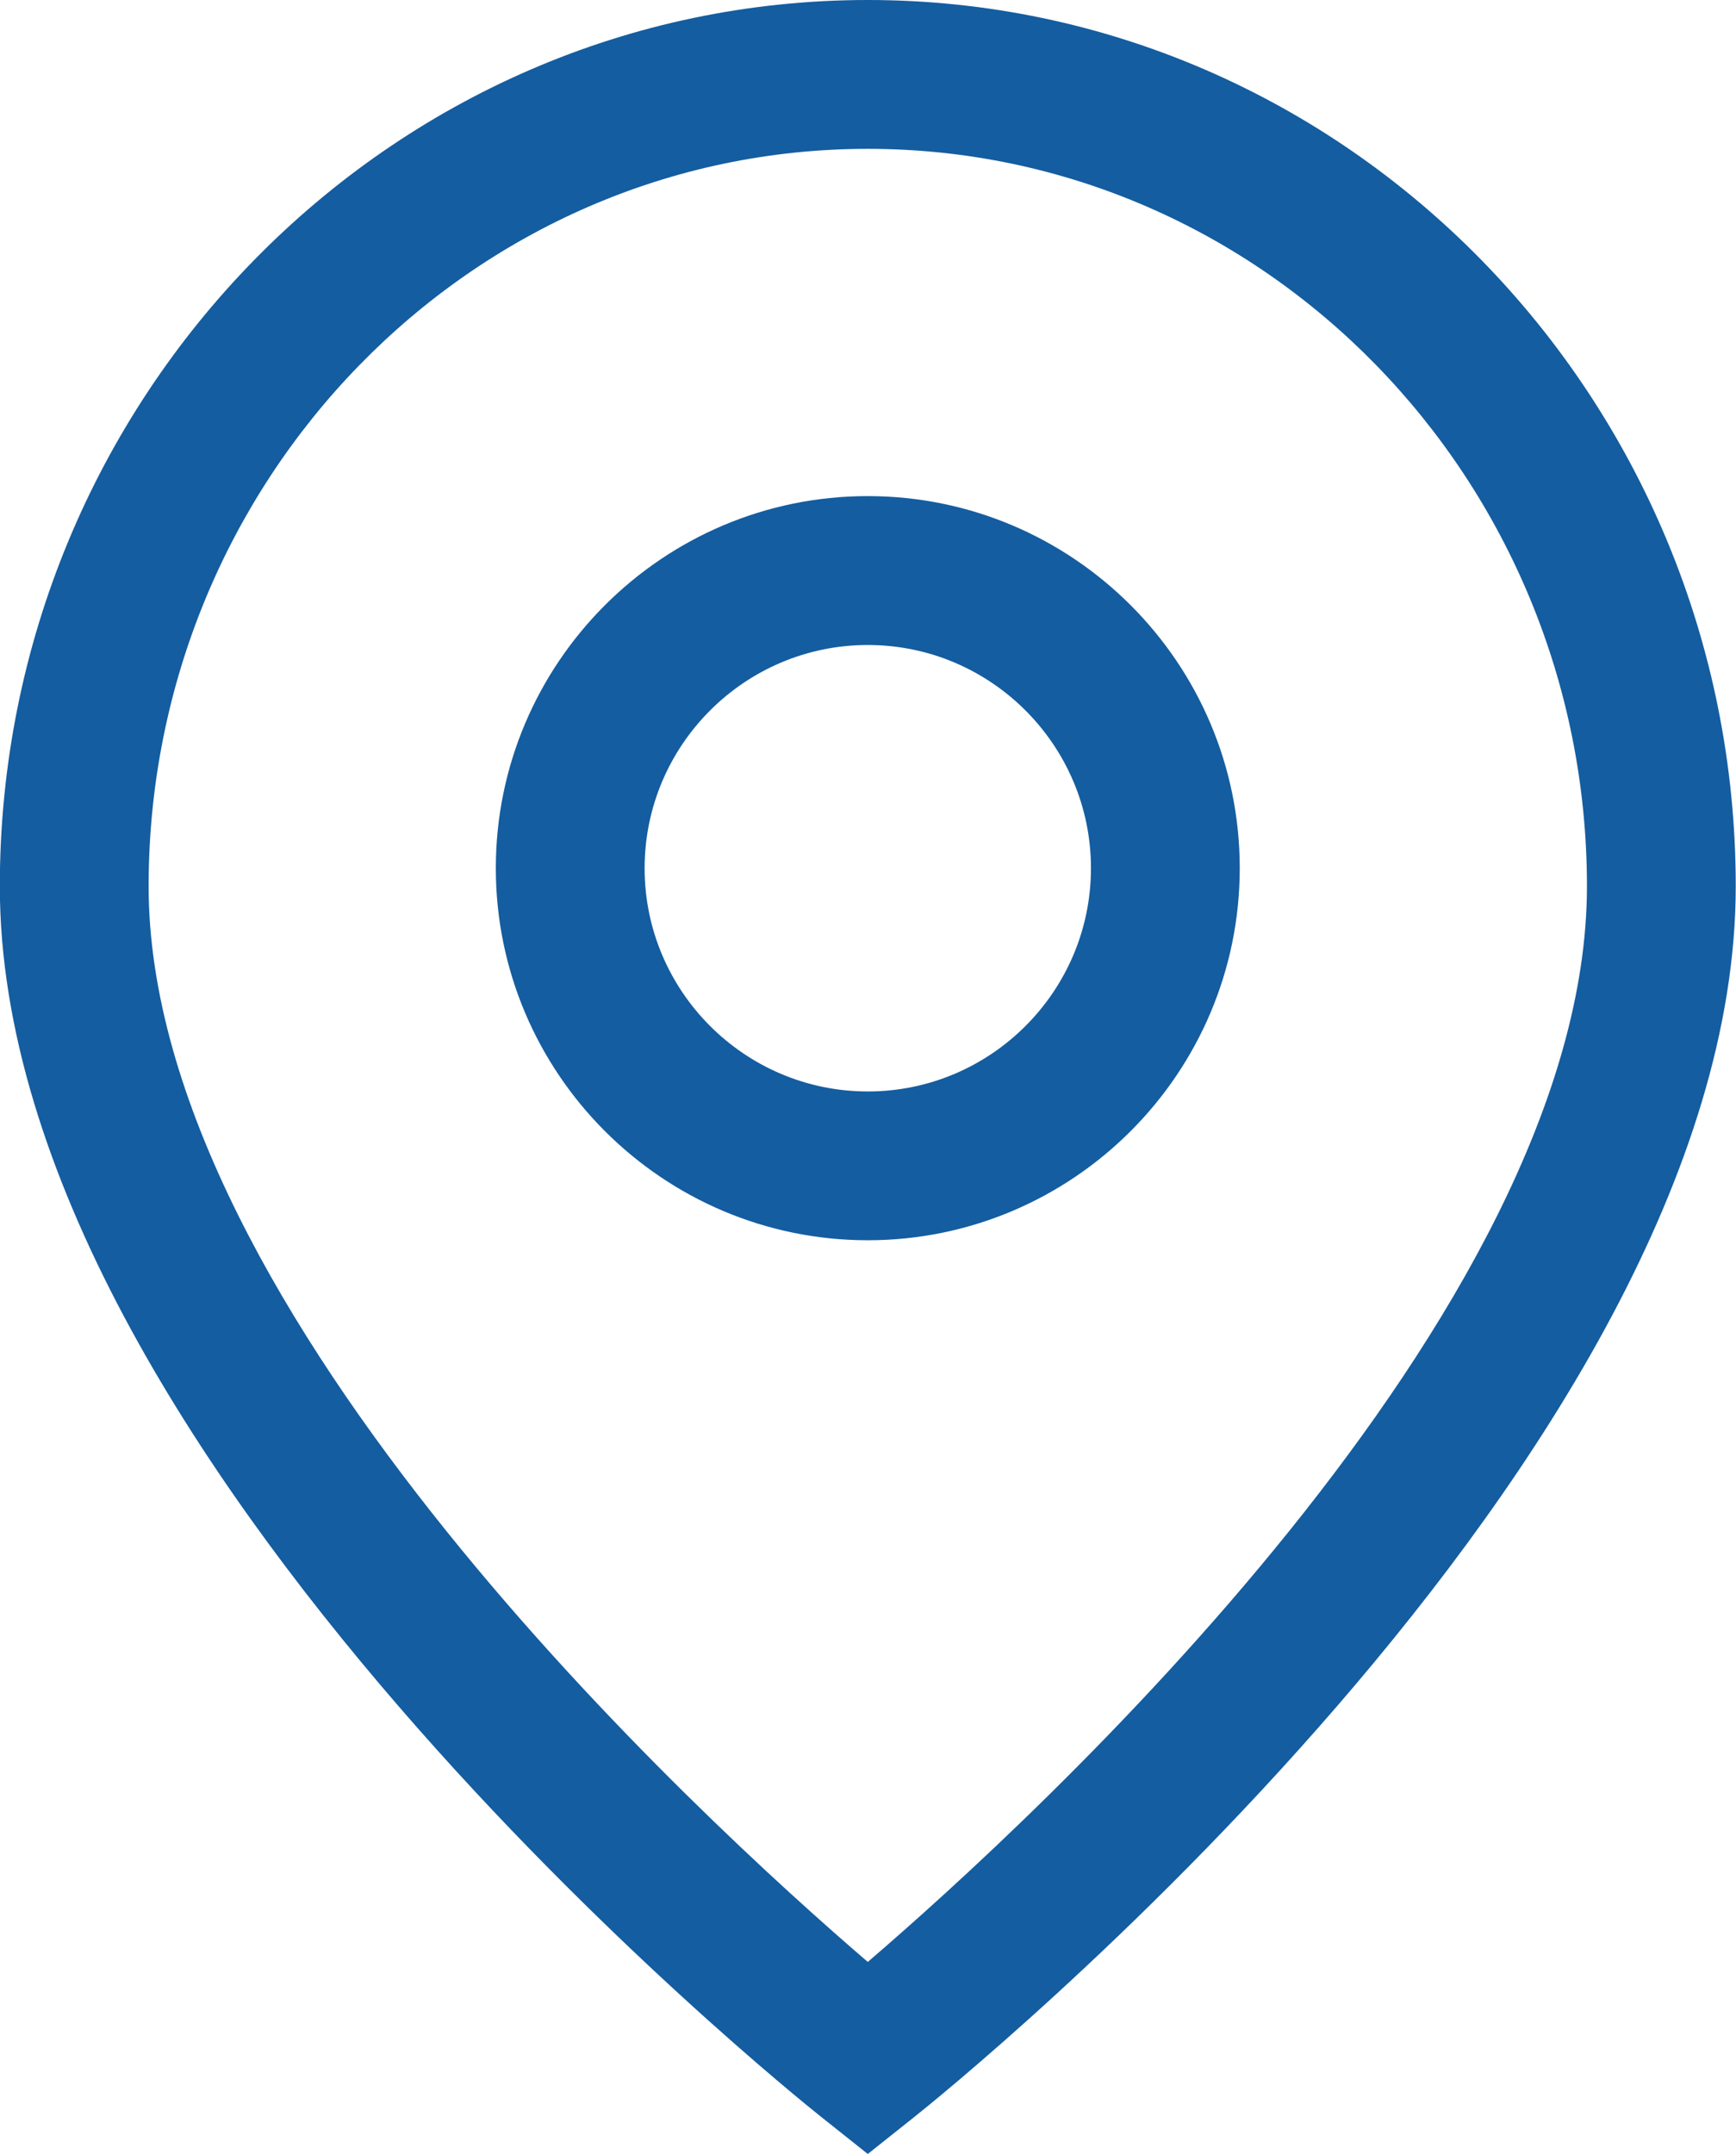
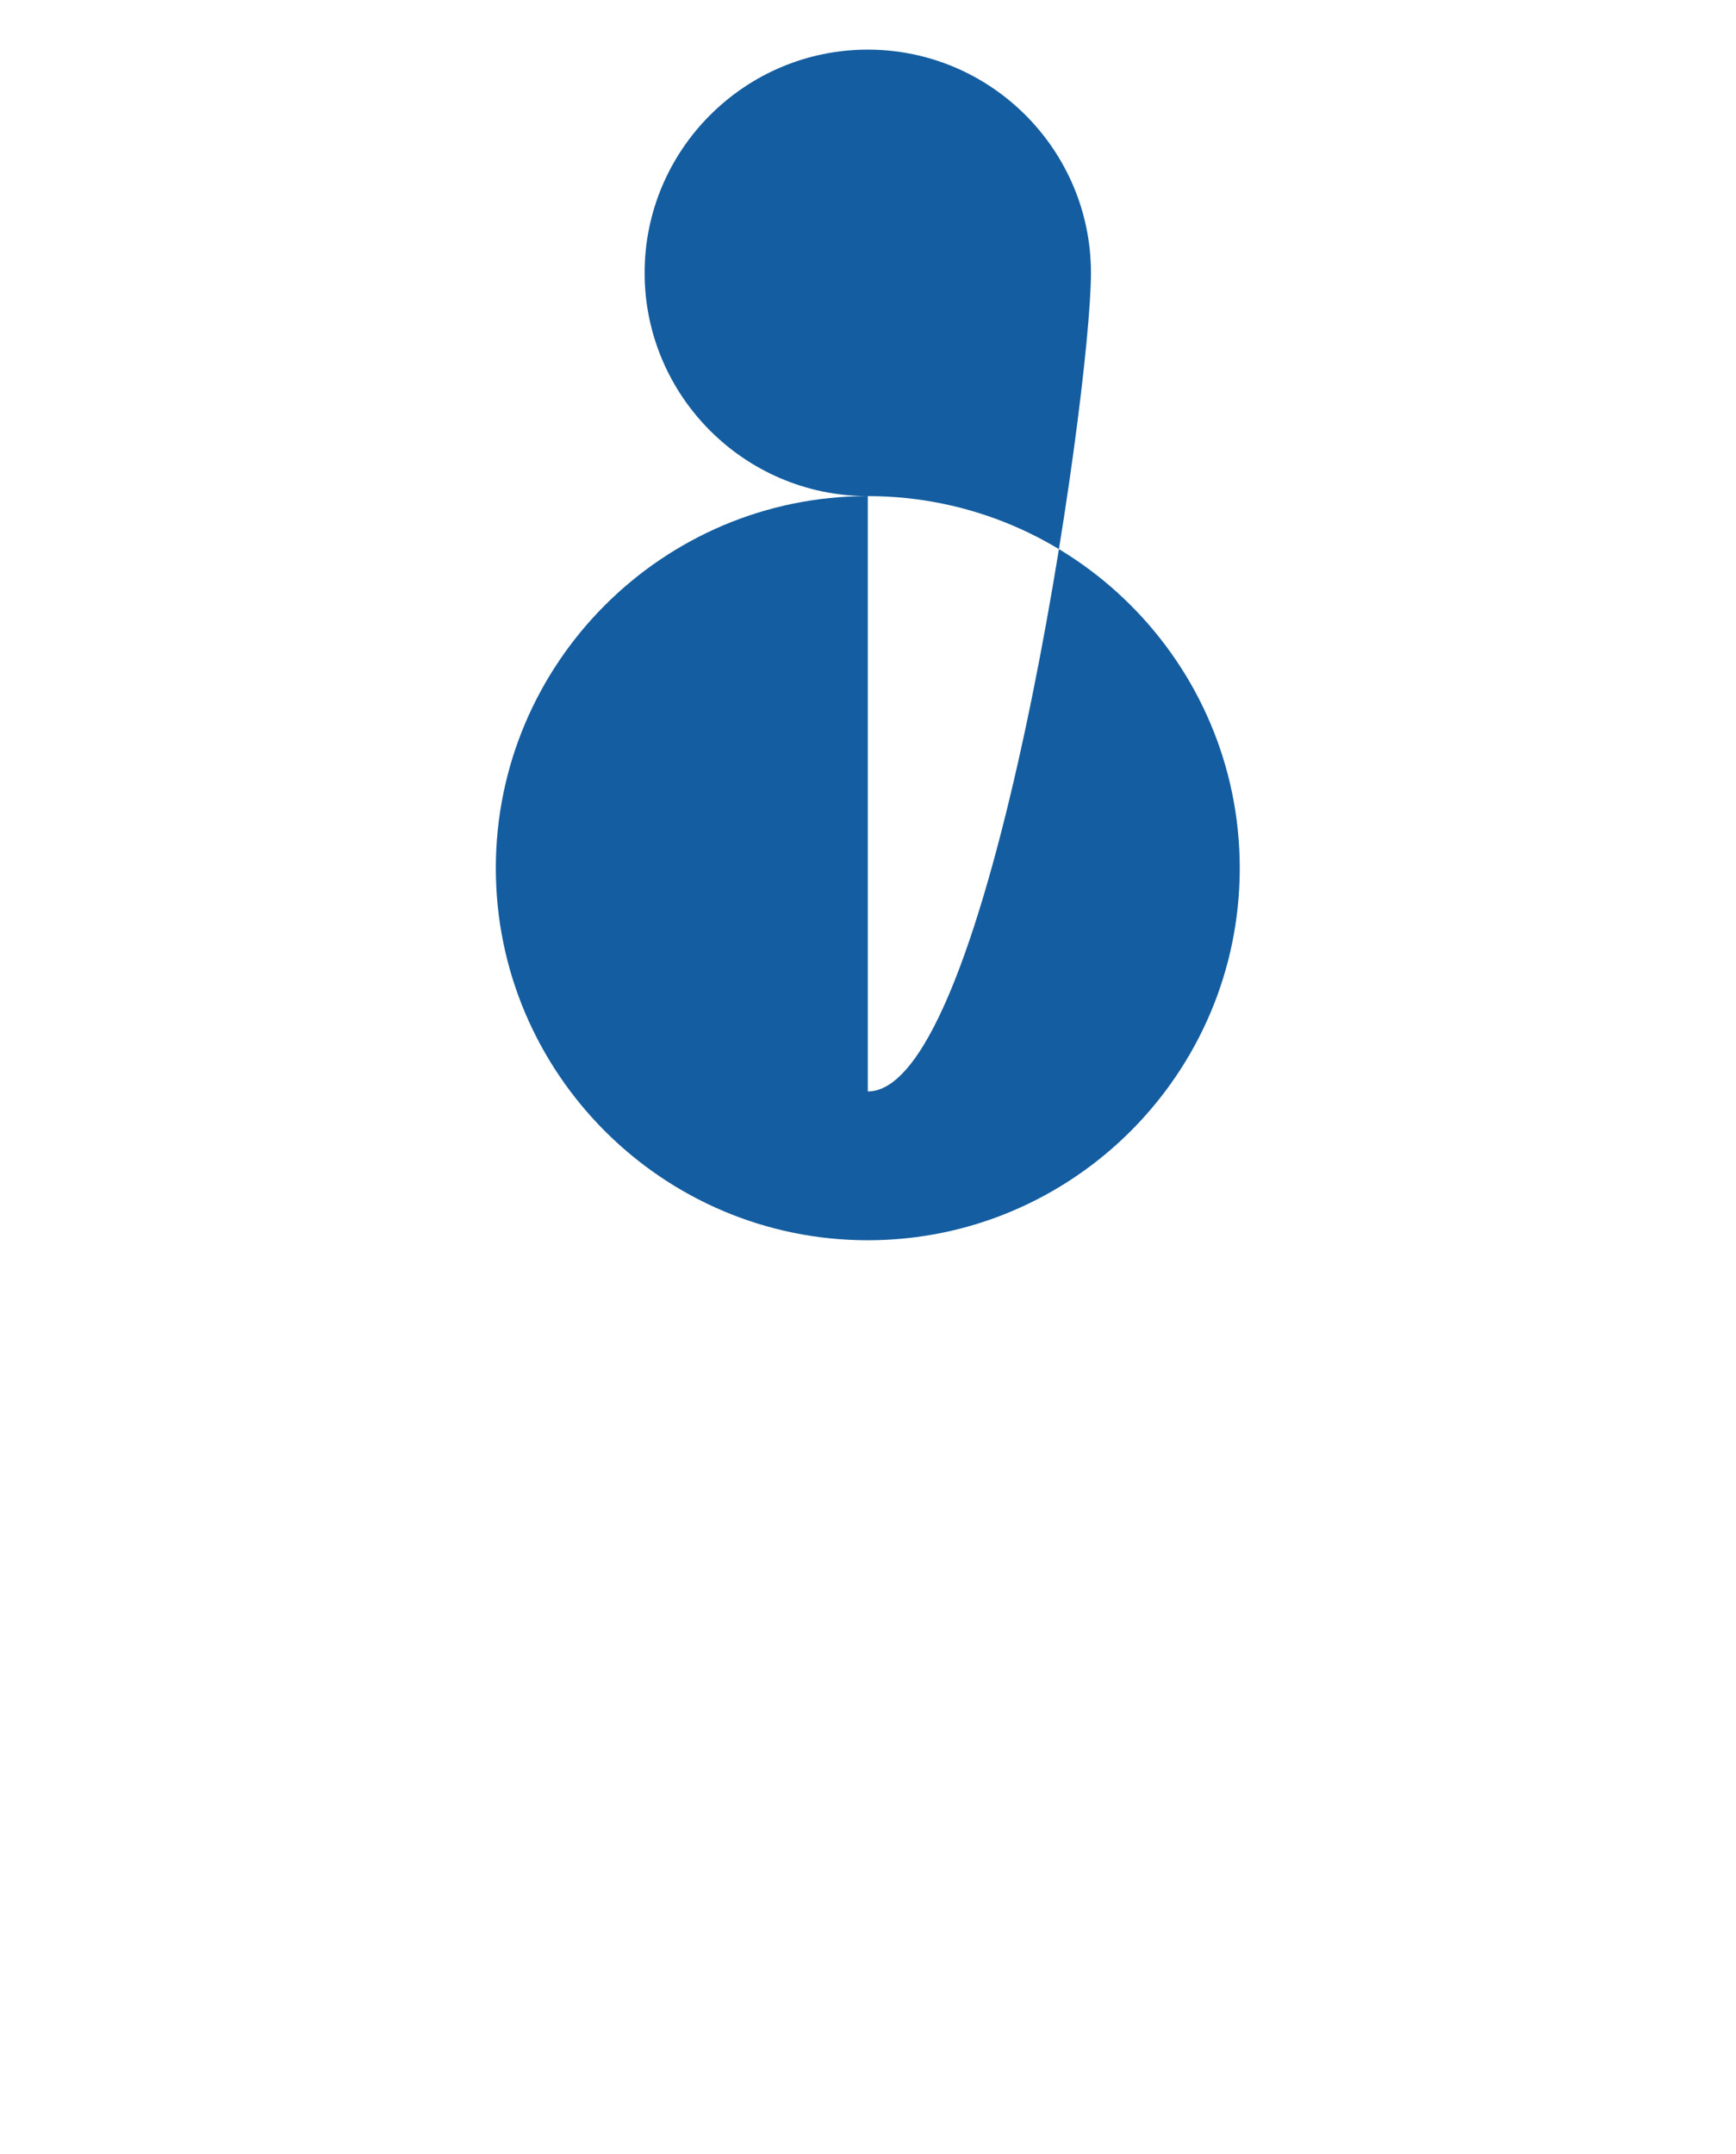
<svg xmlns="http://www.w3.org/2000/svg" fill="#000000" height="500" preserveAspectRatio="xMidYMid meet" version="1" viewBox="48.5 0.0 403.1 500.0" width="403.1" zoomAndPan="magnify">
  <g fill="#145da0" id="change1_1">
-     <path d="M250,0C138.86,0,48.46,92.29,48.46,205.72c0,132.46,183,279.54,190.79,285.73L250,500l10.75-8.55 c7.78-6.19,190.79-153.27,190.79-285.73C451.54,92.29,361.14,0,250,0z M250,455.42C211.51,422.4,83.01,304.69,83.01,205.72 c0-94.38,74.9-171.17,166.99-171.17s166.99,76.79,166.99,171.17C416.99,304.69,288.49,422.4,250,455.42z" />
-     <path d="M250,115.16c-47.62,0-86.37,38.76-86.37,86.37s38.76,86.37,86.37,86.37s86.37-38.76,86.37-86.37 S297.62,115.16,250,115.16z M250,253.36c-28.57,0-51.82-23.26-51.82-51.82s23.26-51.82,51.82-51.82s51.82,23.26,51.82,51.82 S278.57,253.36,250,253.36z" />
+     <path d="M250,115.16c-47.62,0-86.37,38.76-86.37,86.37s38.76,86.37,86.37,86.37s86.37-38.76,86.37-86.37 S297.62,115.16,250,115.16z c-28.57,0-51.82-23.26-51.82-51.82s23.26-51.82,51.82-51.82s51.82,23.26,51.82,51.82 S278.57,253.36,250,253.36z" />
  </g>
</svg>